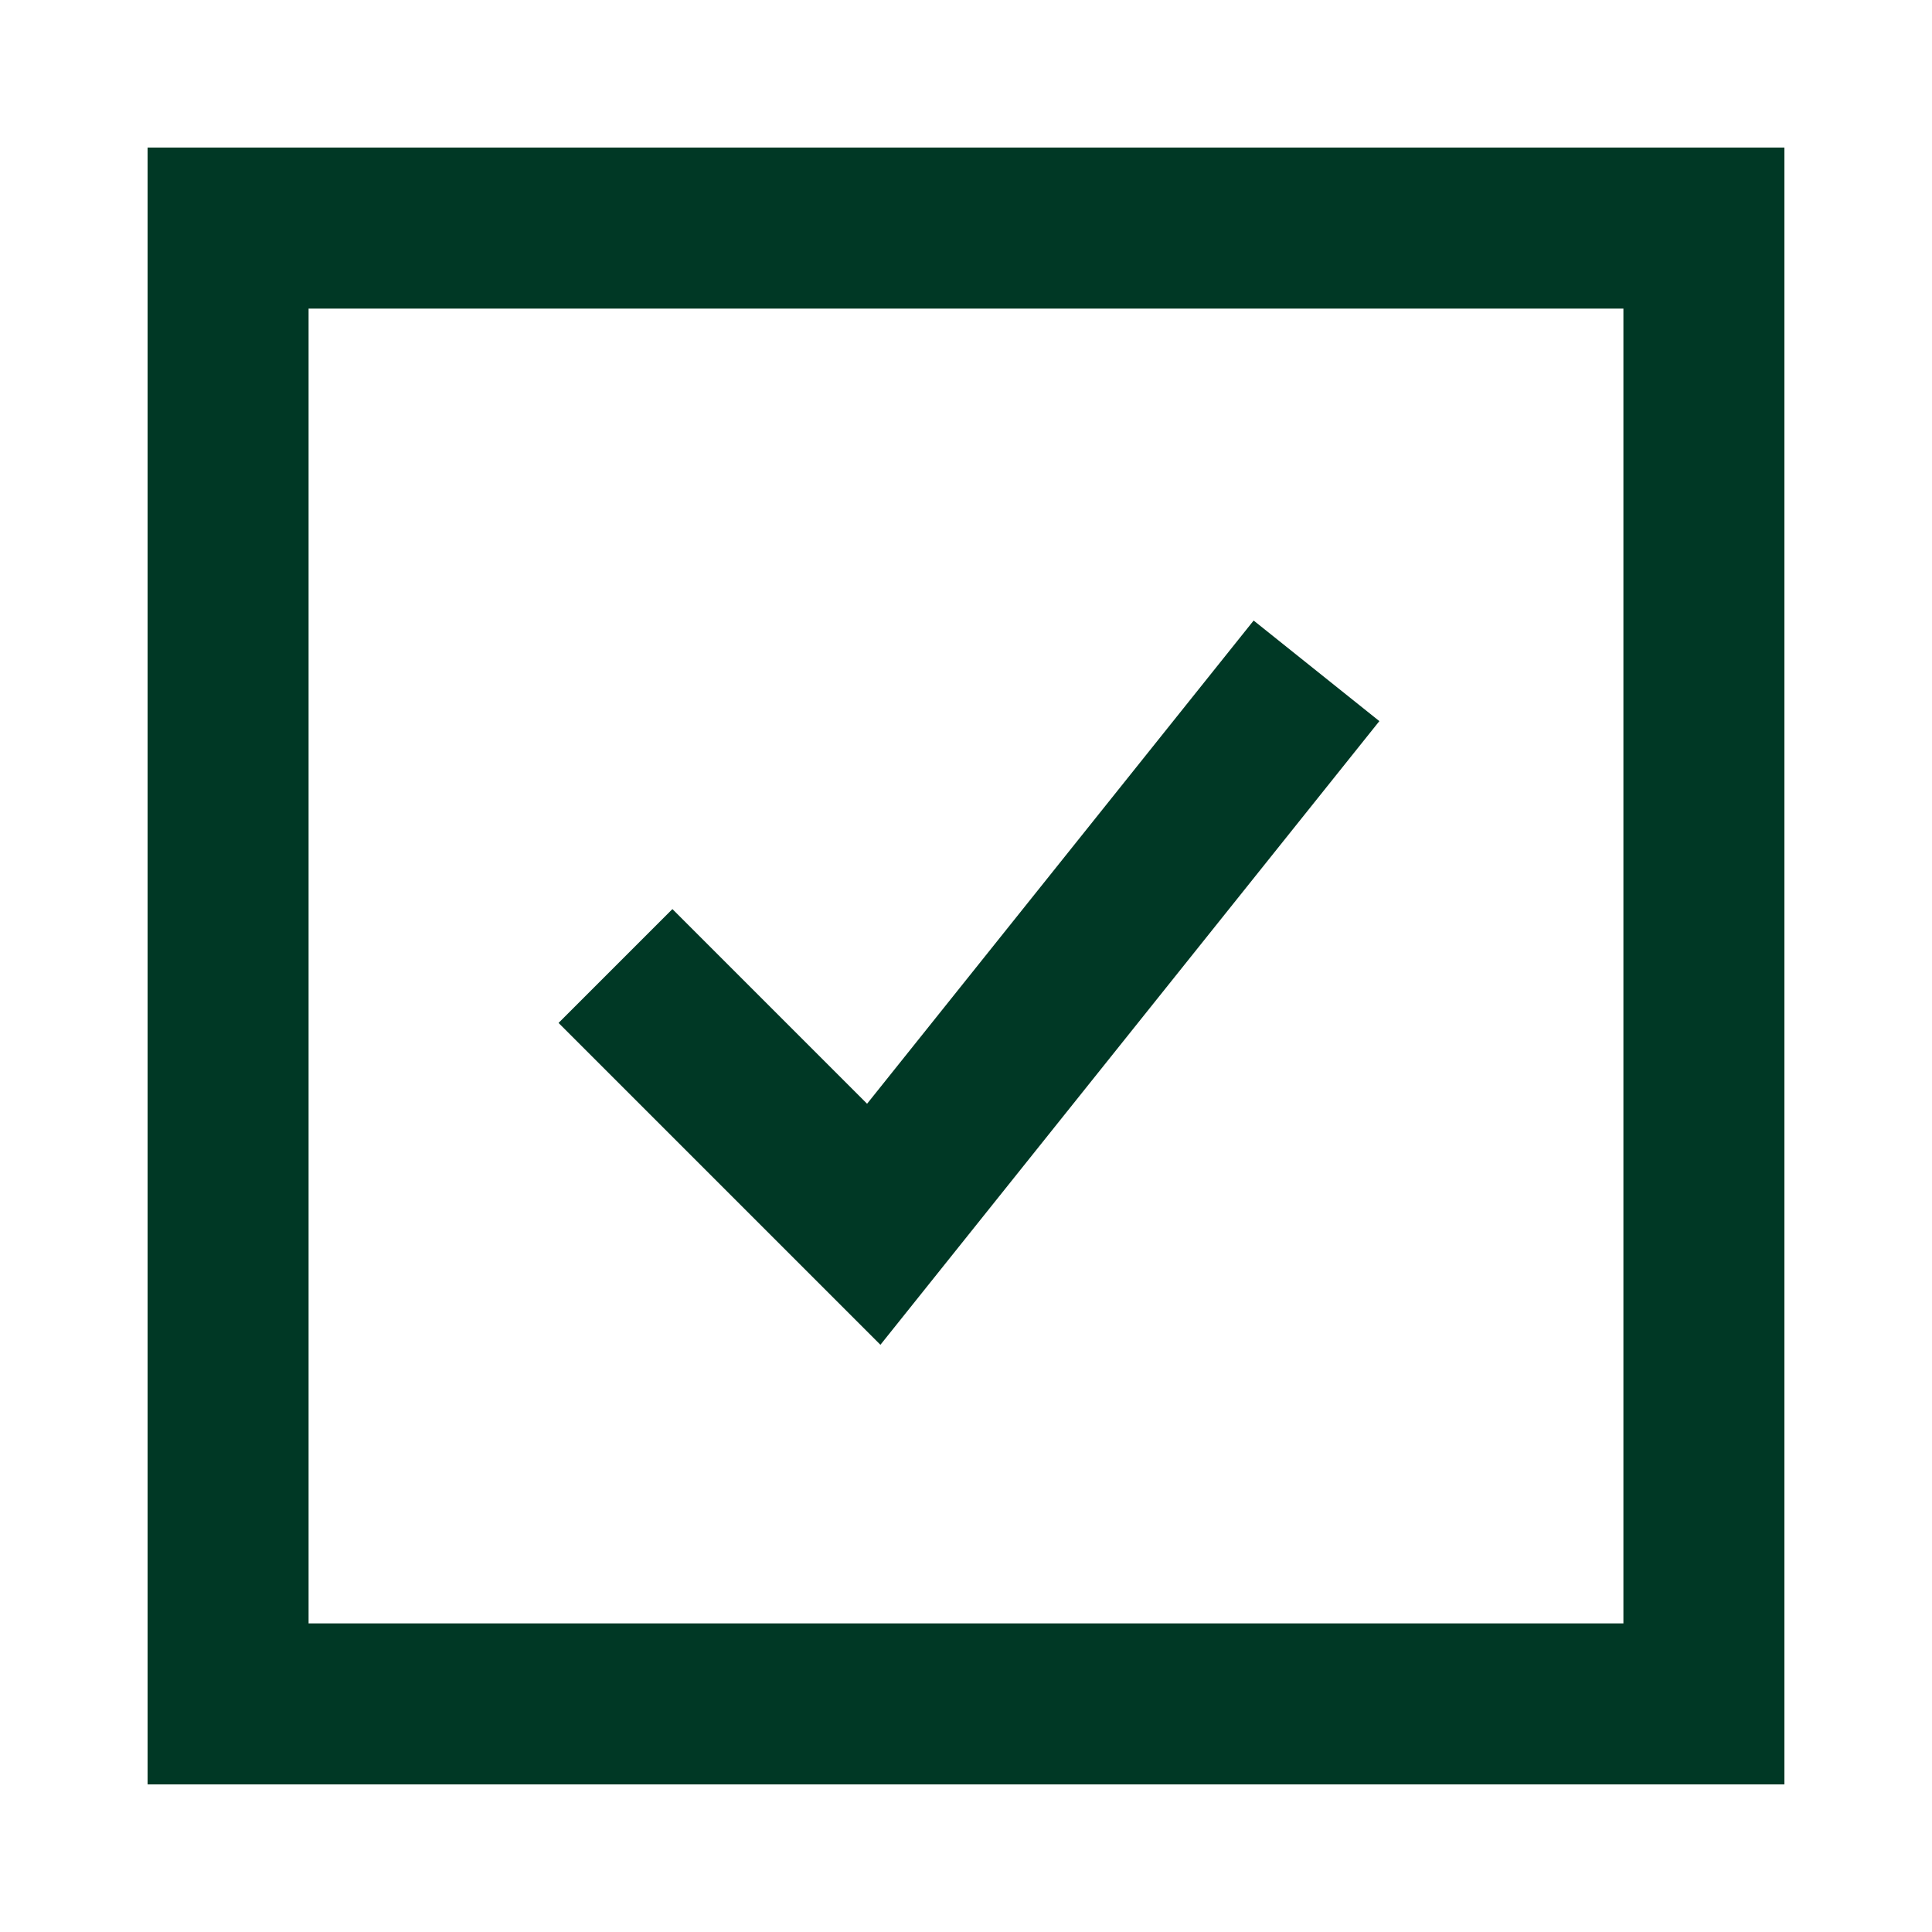
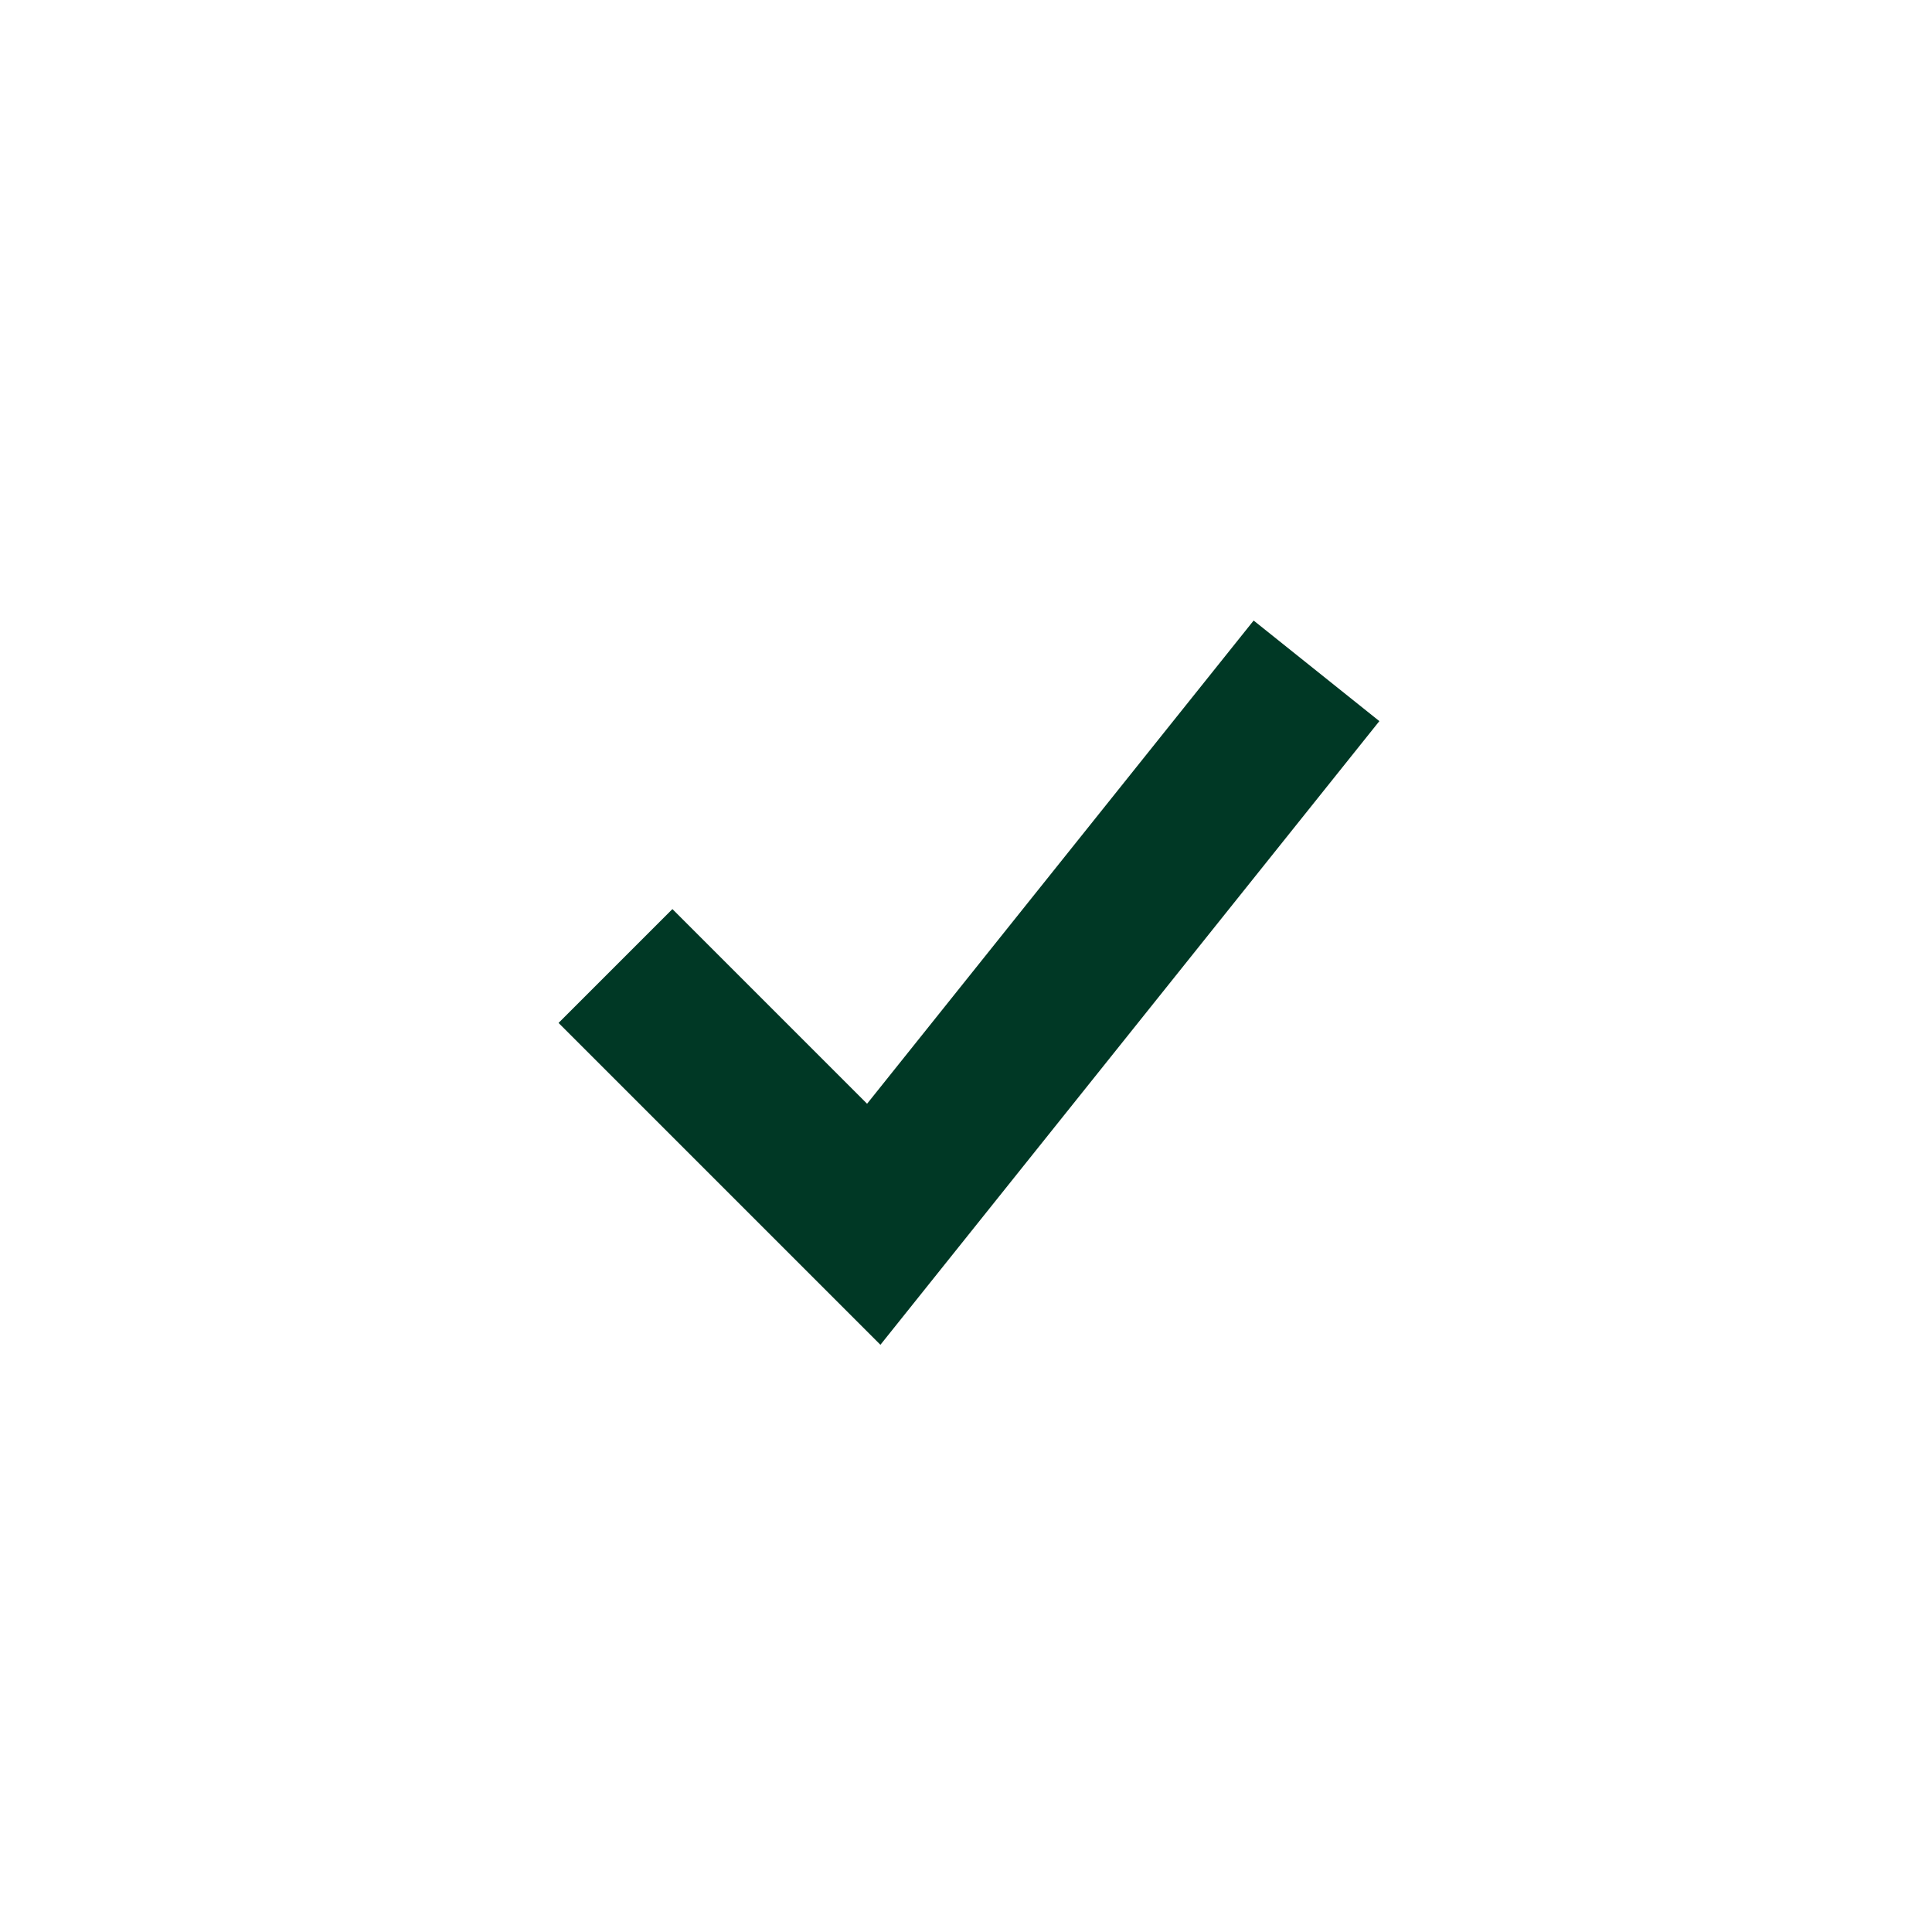
<svg xmlns="http://www.w3.org/2000/svg" fill="none" viewBox="-6.25 -6.25 150 150" id="Check-Square--Streamline-Sharp.svg" height="150" width="150">
  <desc>Check Square Streamline Icon: https://streamlinehq.com</desc>
  <g id="check-square--check-form-validation-checkmark-success-add-addition-box-square-tick">
-     <path id="Rectangle 758" stroke="#003825" d="M11.458 11.458h114.583v114.583H11.458z" stroke-width="12.5" />
    <path id="Vector 1143" stroke="#003825" d="m41.536 68.75 20.052 20.052 34.375 -42.969" stroke-width="12.5" />
  </g>
</svg>